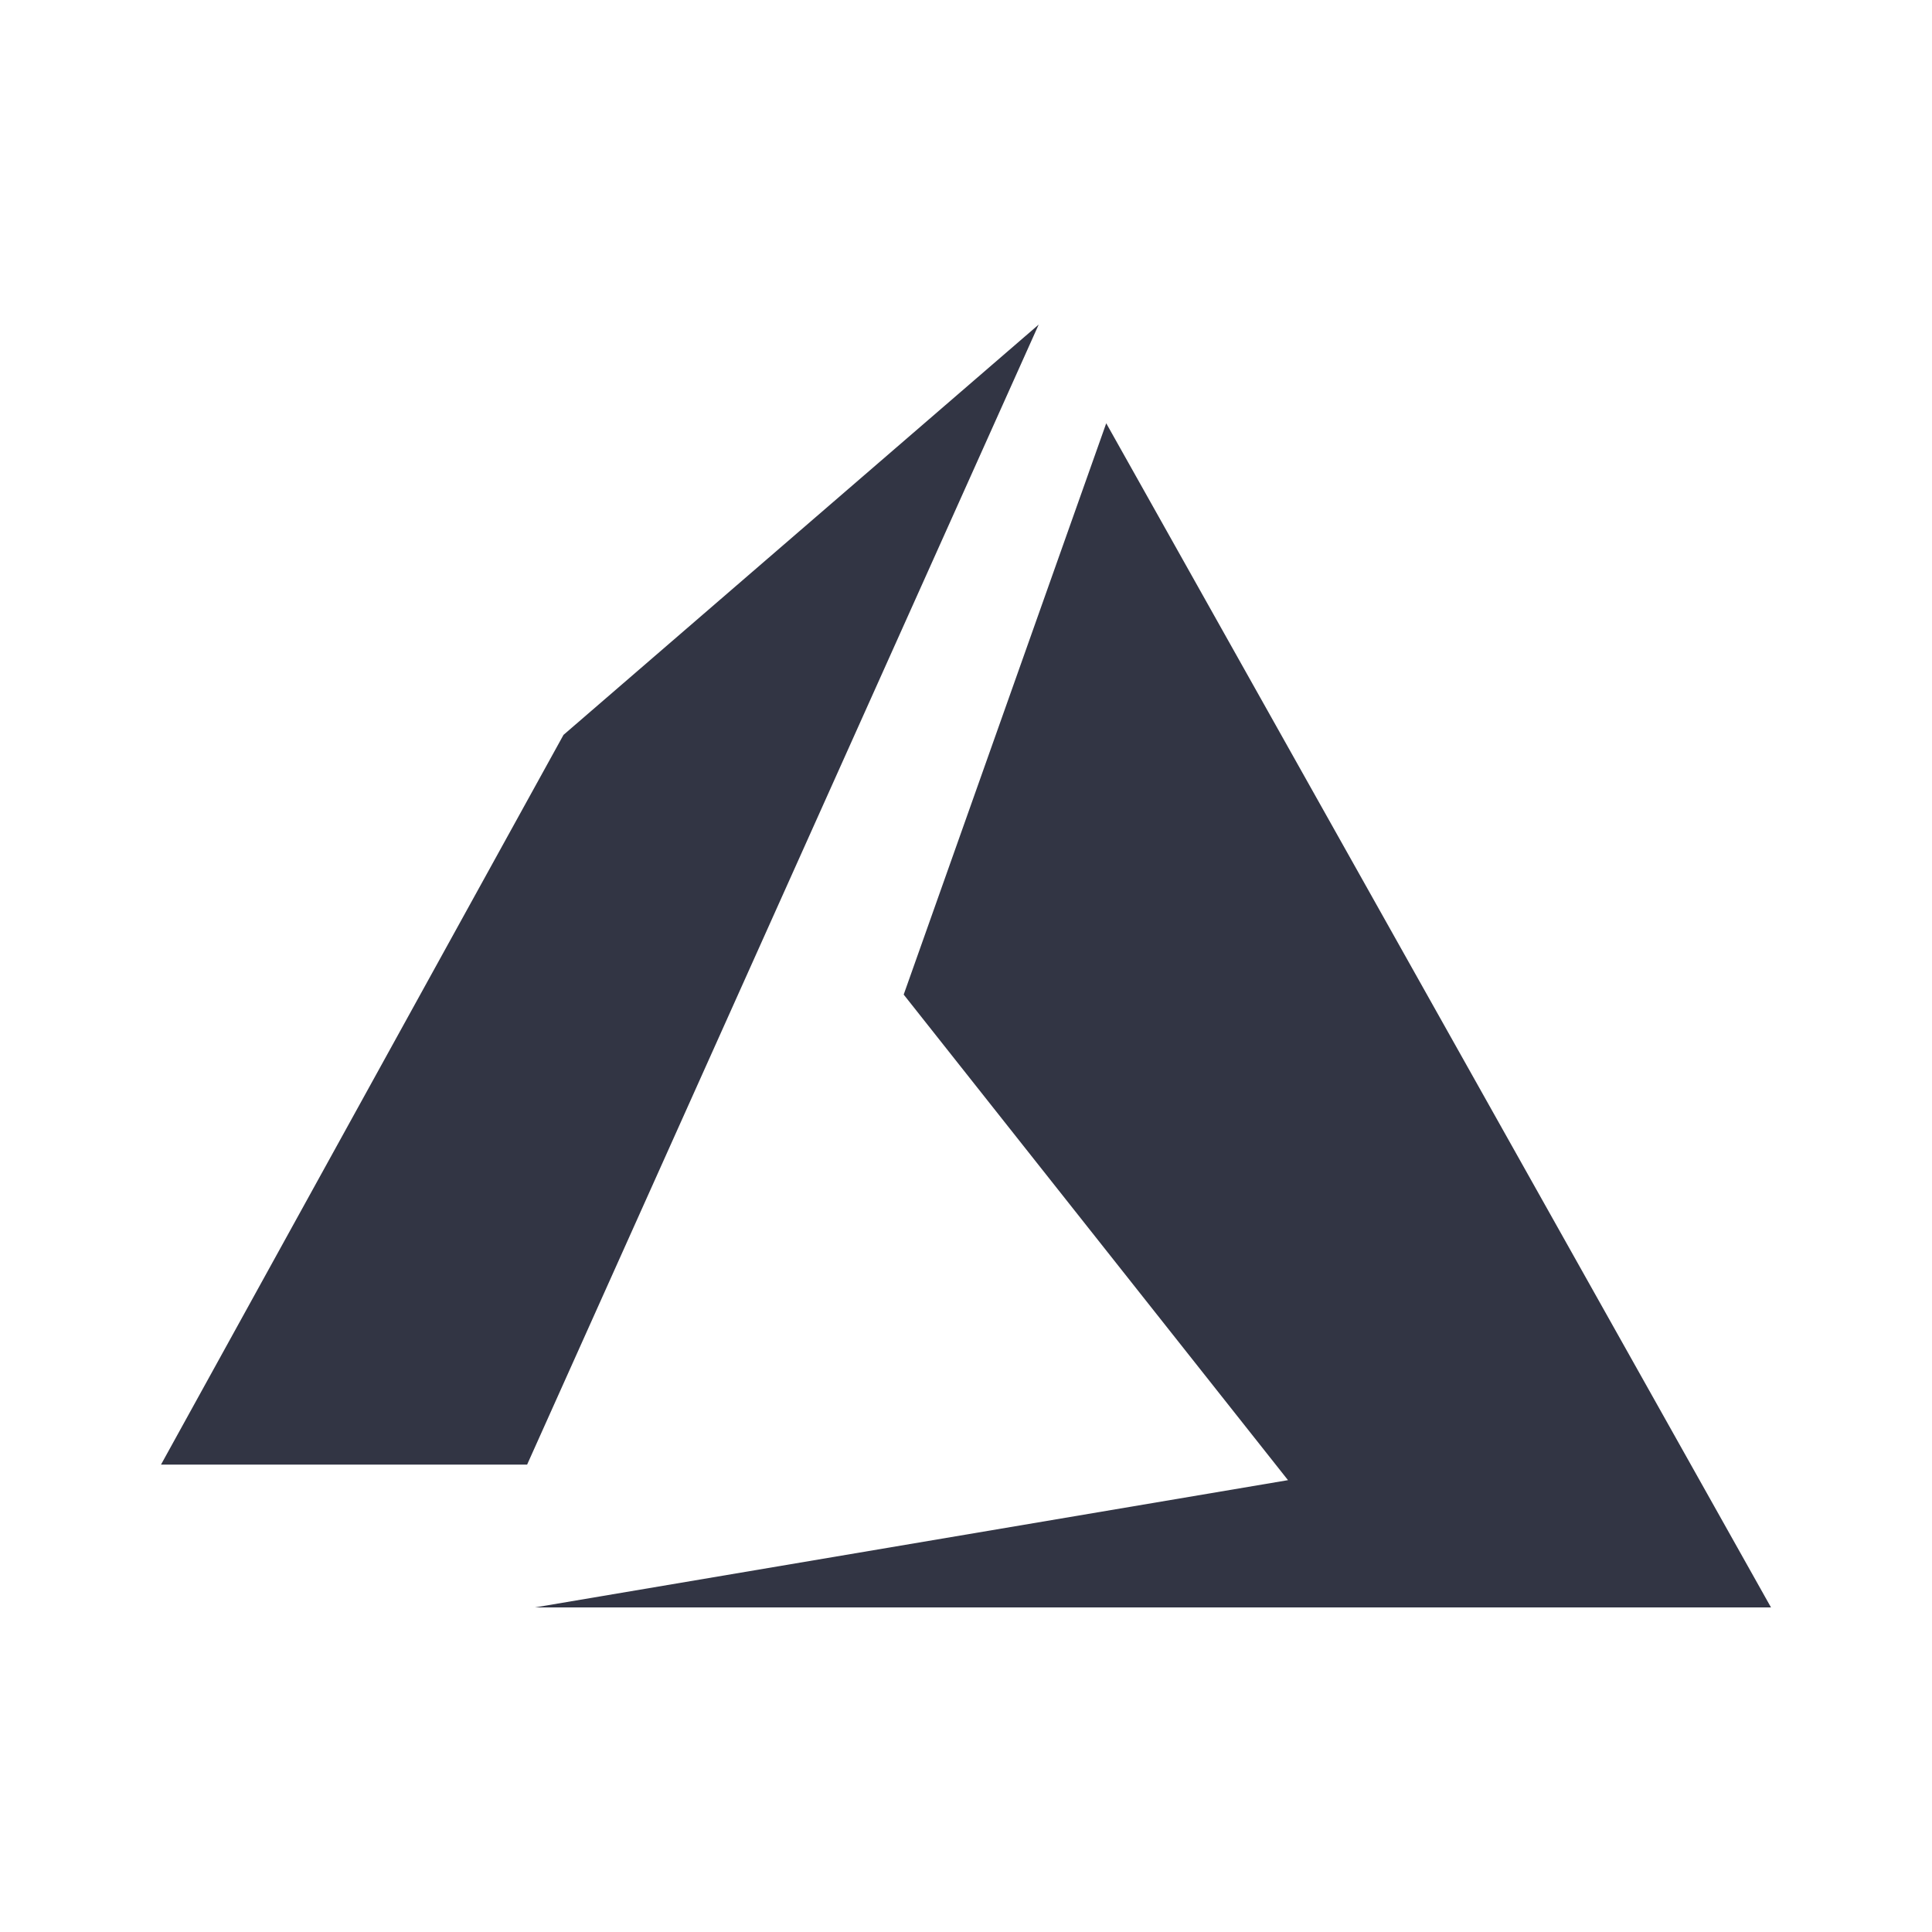
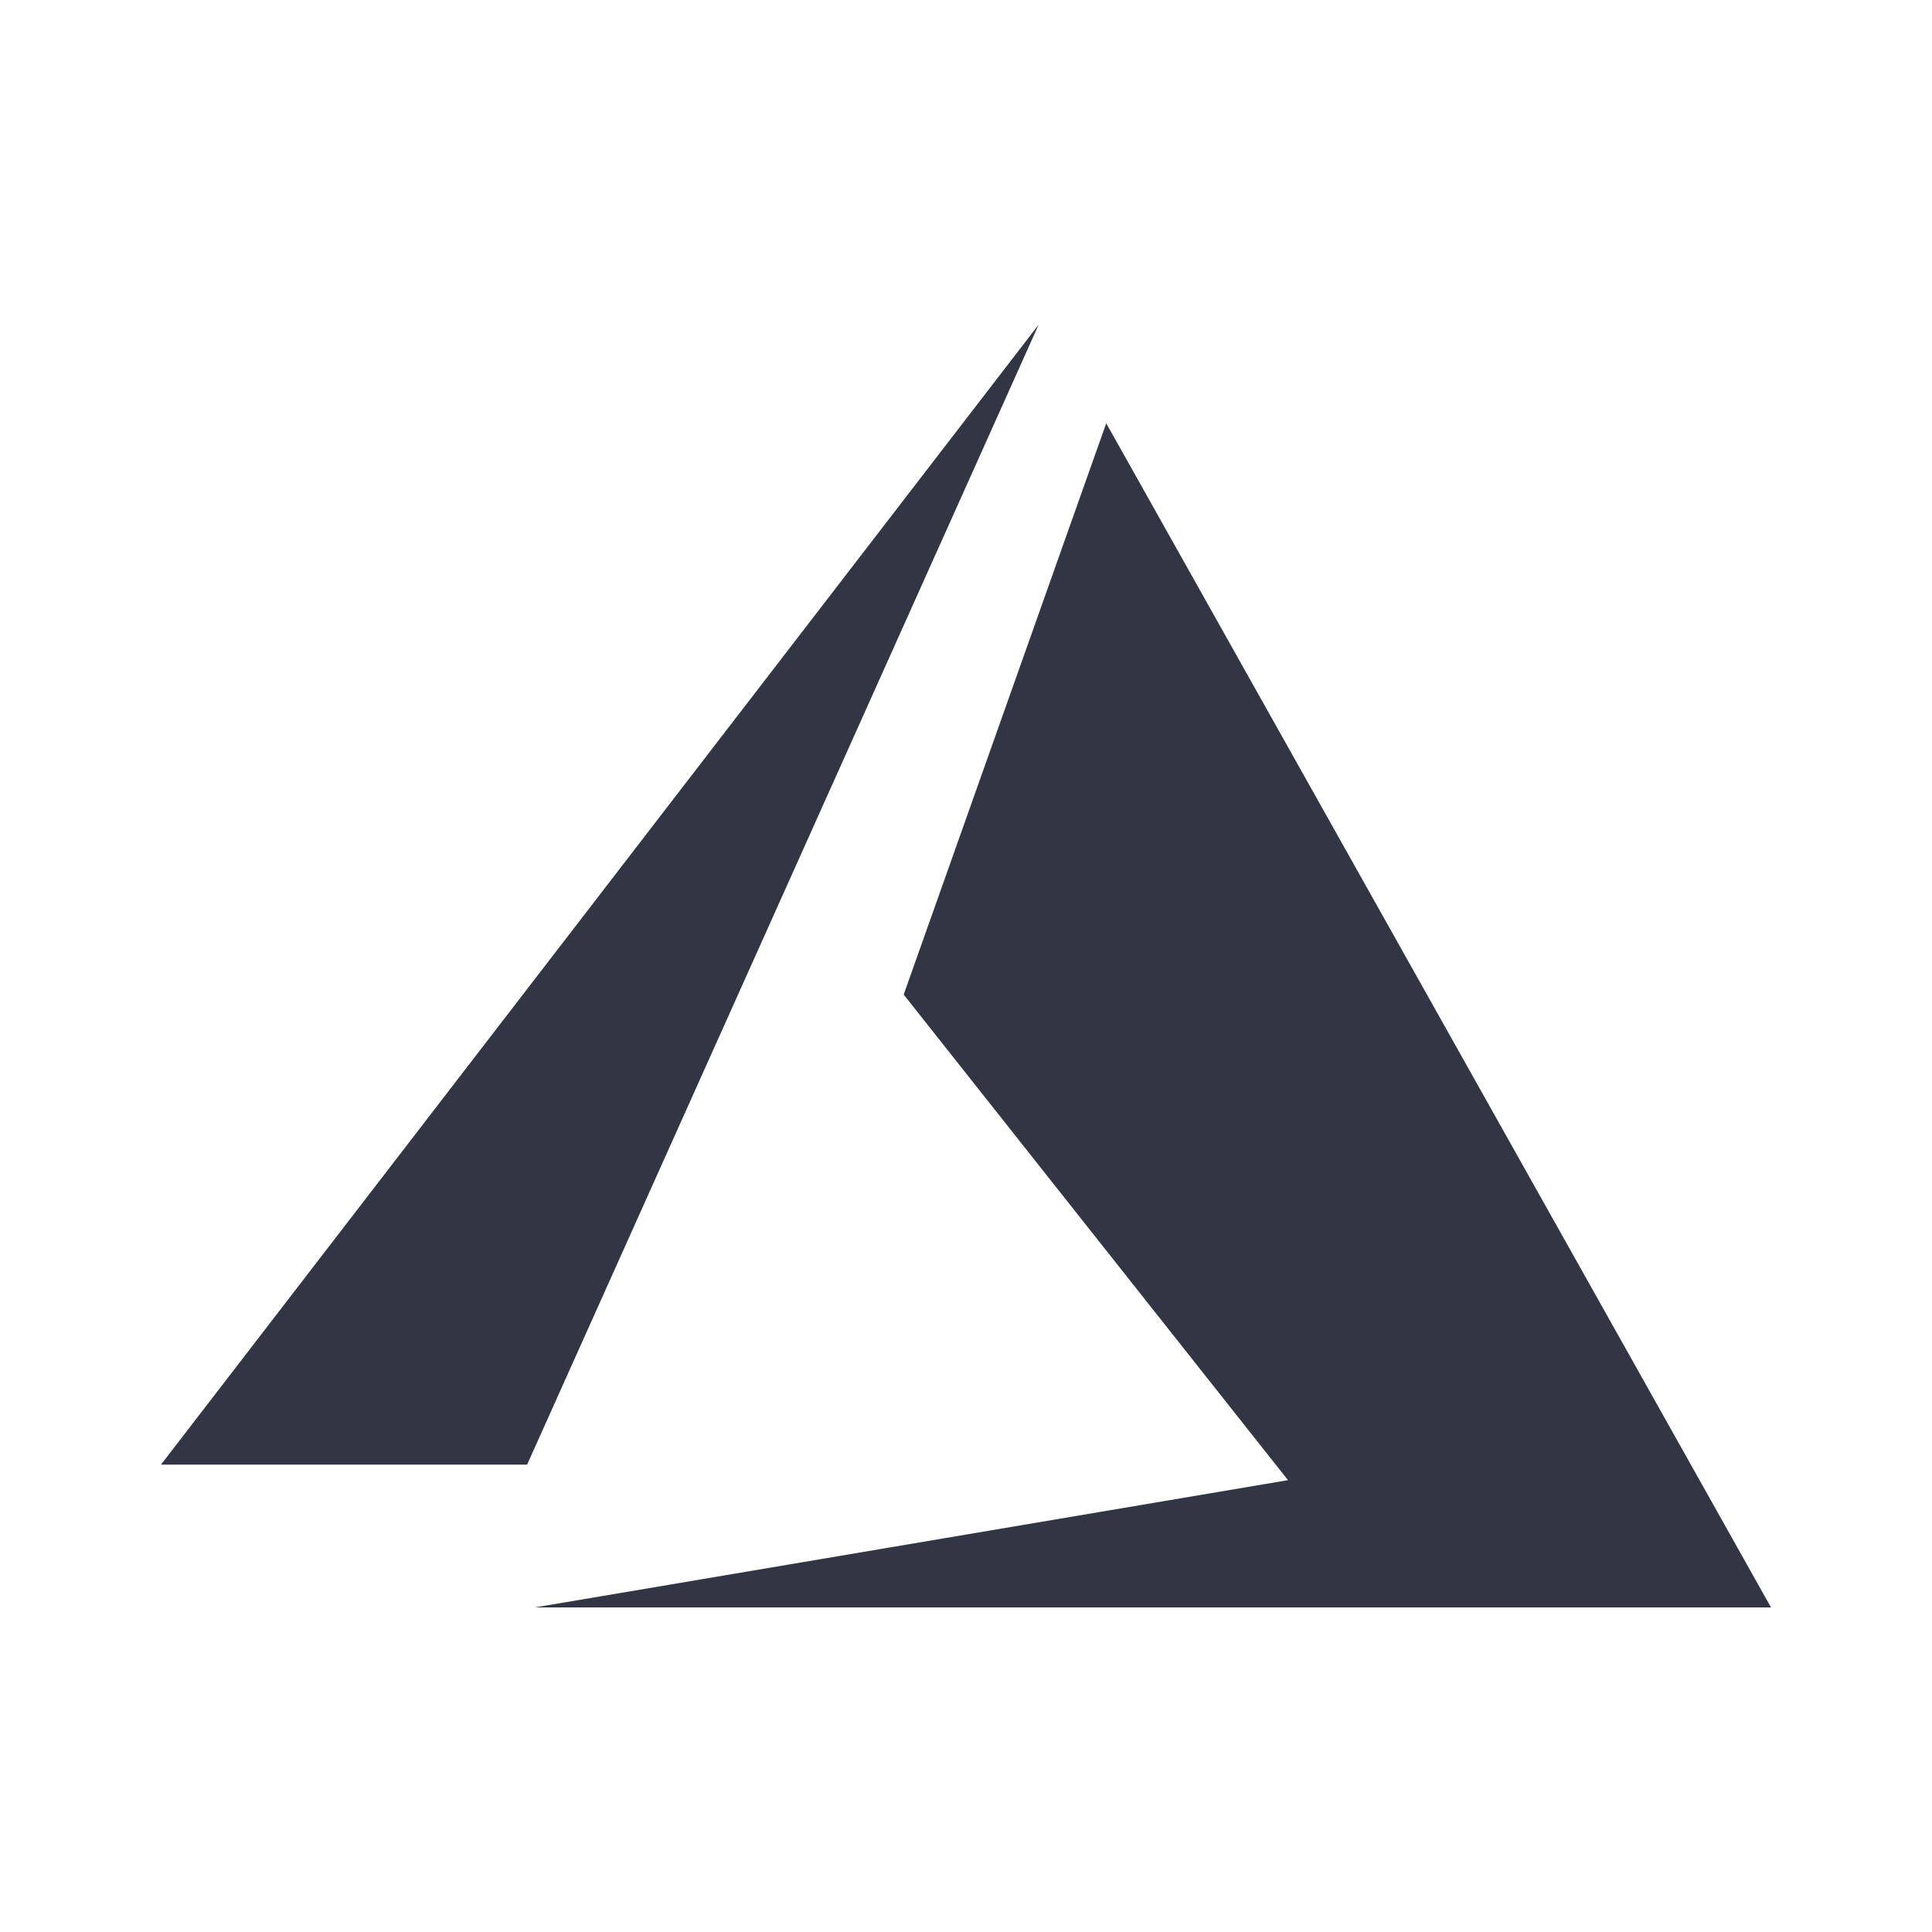
<svg xmlns="http://www.w3.org/2000/svg" width="24" height="24" viewBox="0 0 24 24" fill="none">
-   <path d="M12.903 4.032L7 9.129L2 18.194H6.548L12.903 4.032ZM13.742 5.258L11.226 12.355L16 18.387L6.645 19.968H22L13.742 5.258Z" fill="#323544" />
+   <path d="M12.903 4.032L2 18.194H6.548L12.903 4.032ZM13.742 5.258L11.226 12.355L16 18.387L6.645 19.968H22L13.742 5.258Z" fill="#323544" />
</svg>